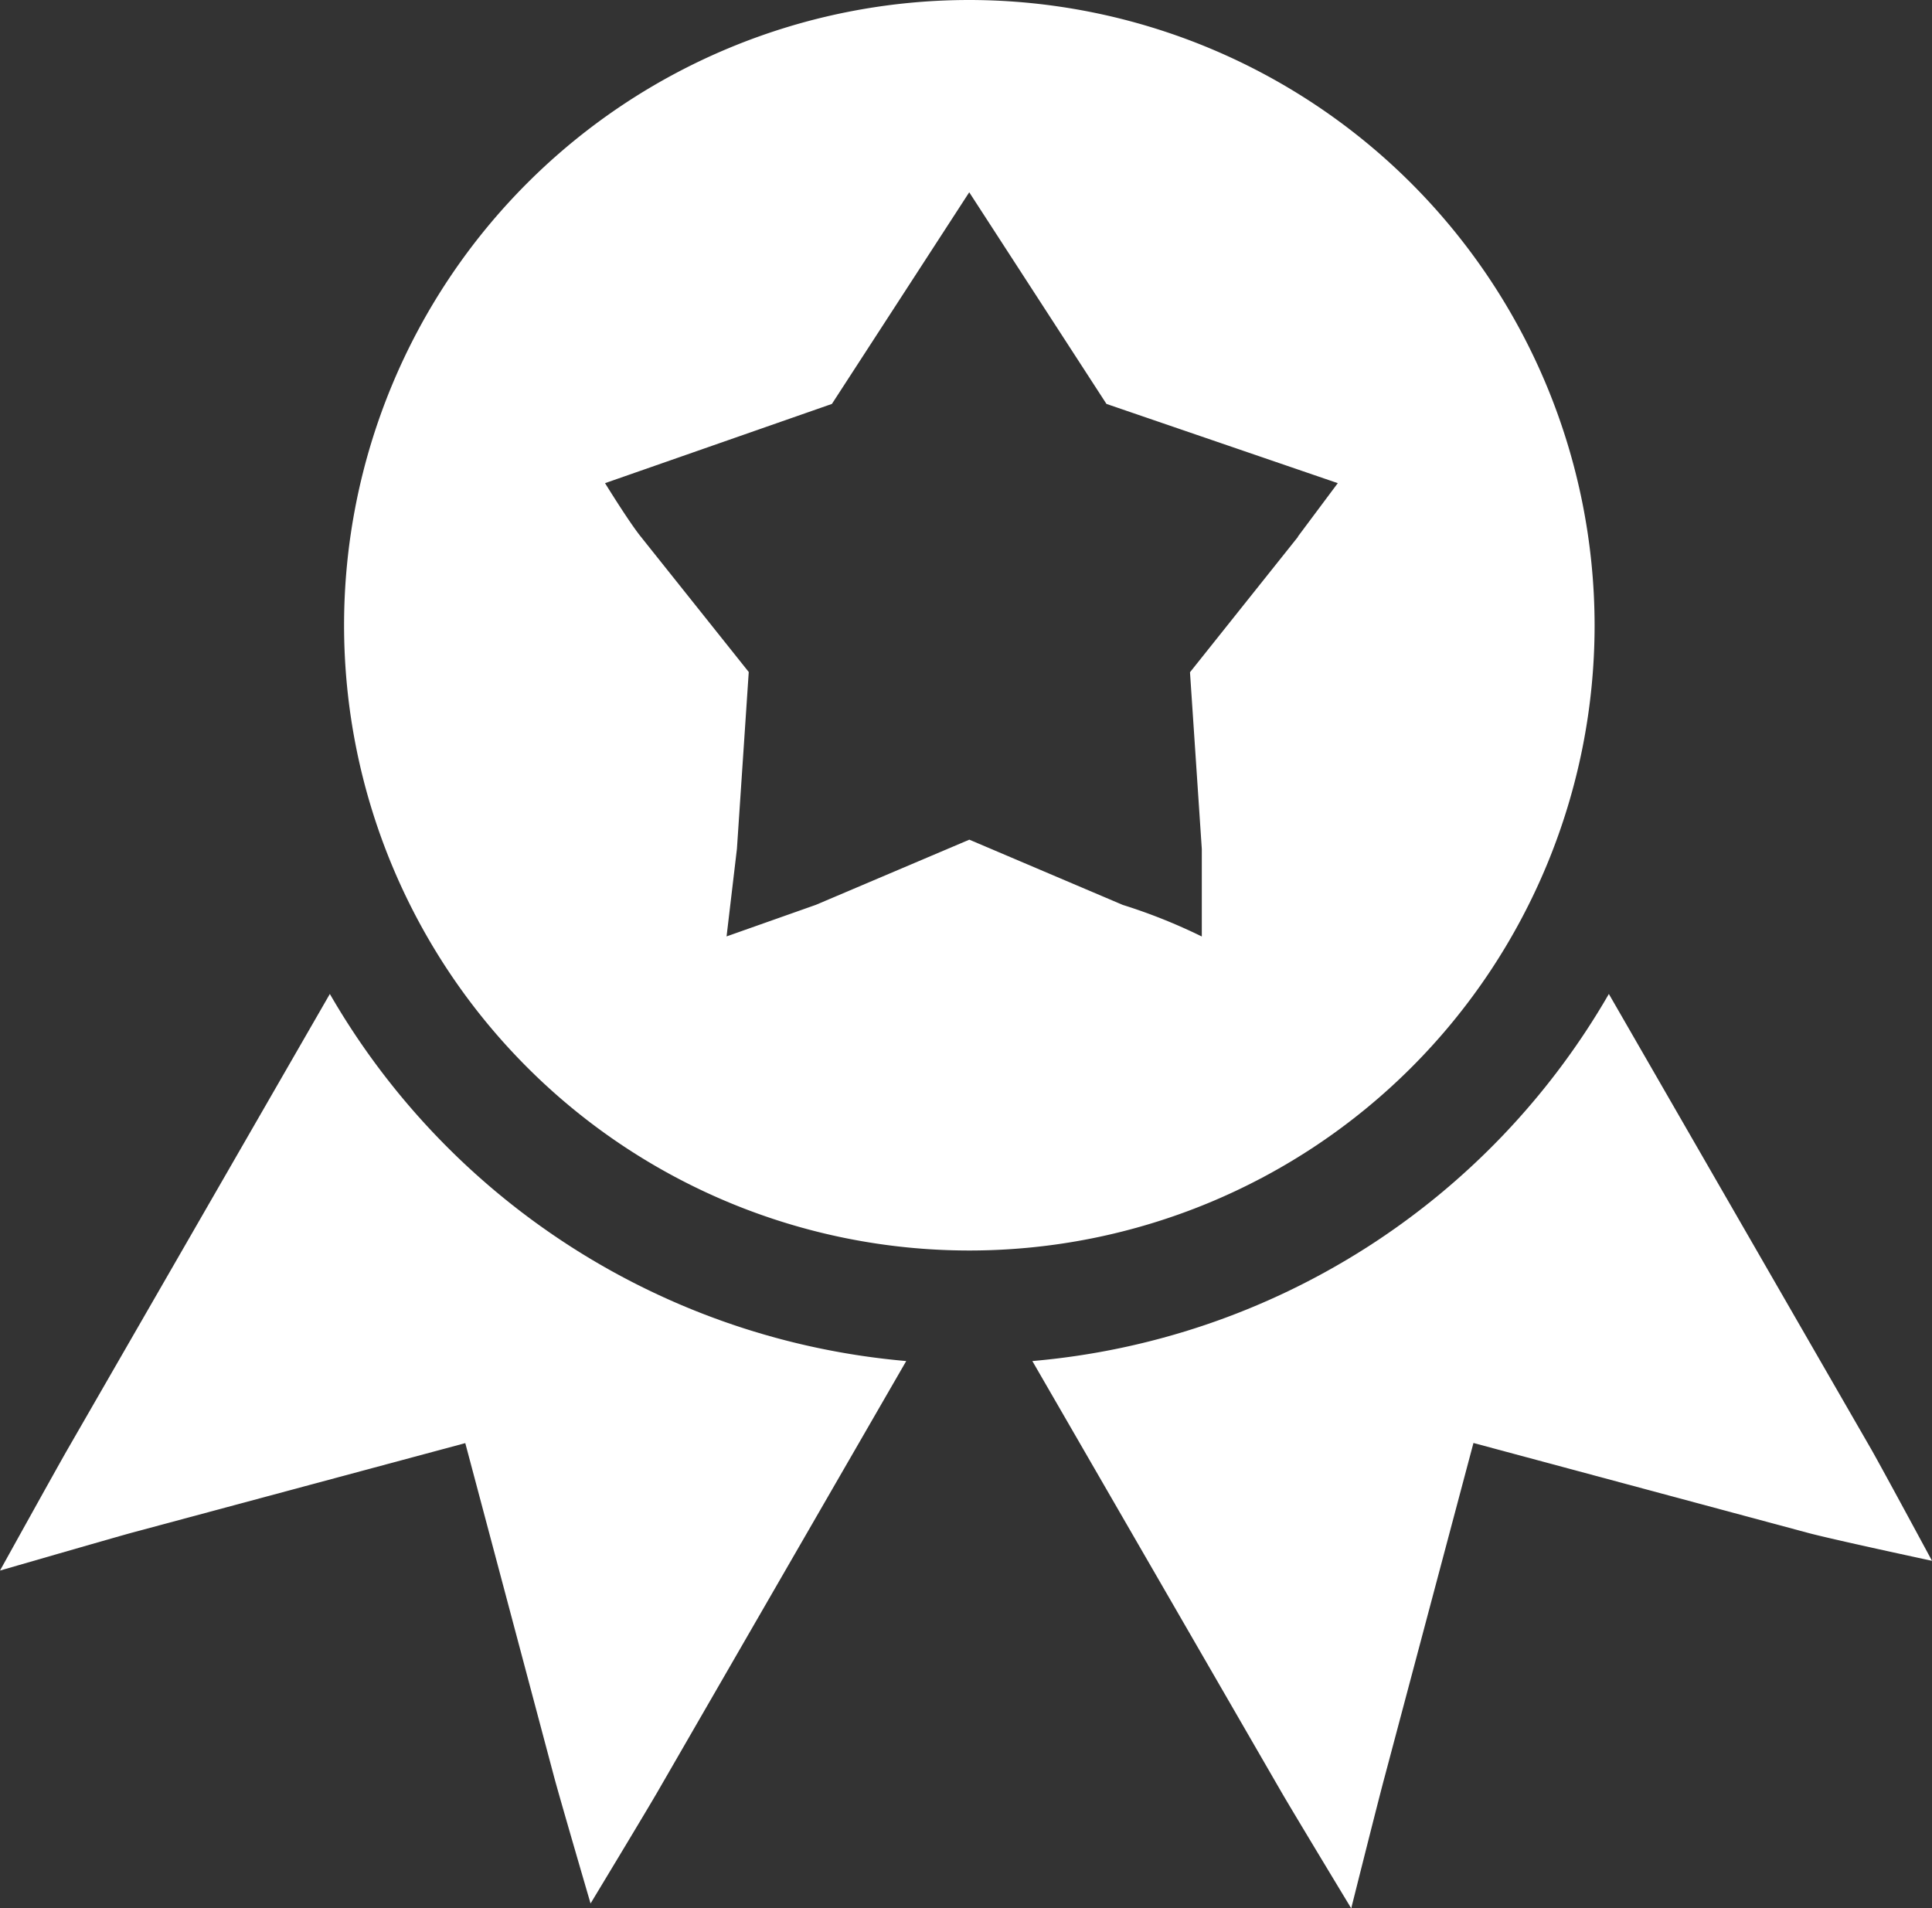
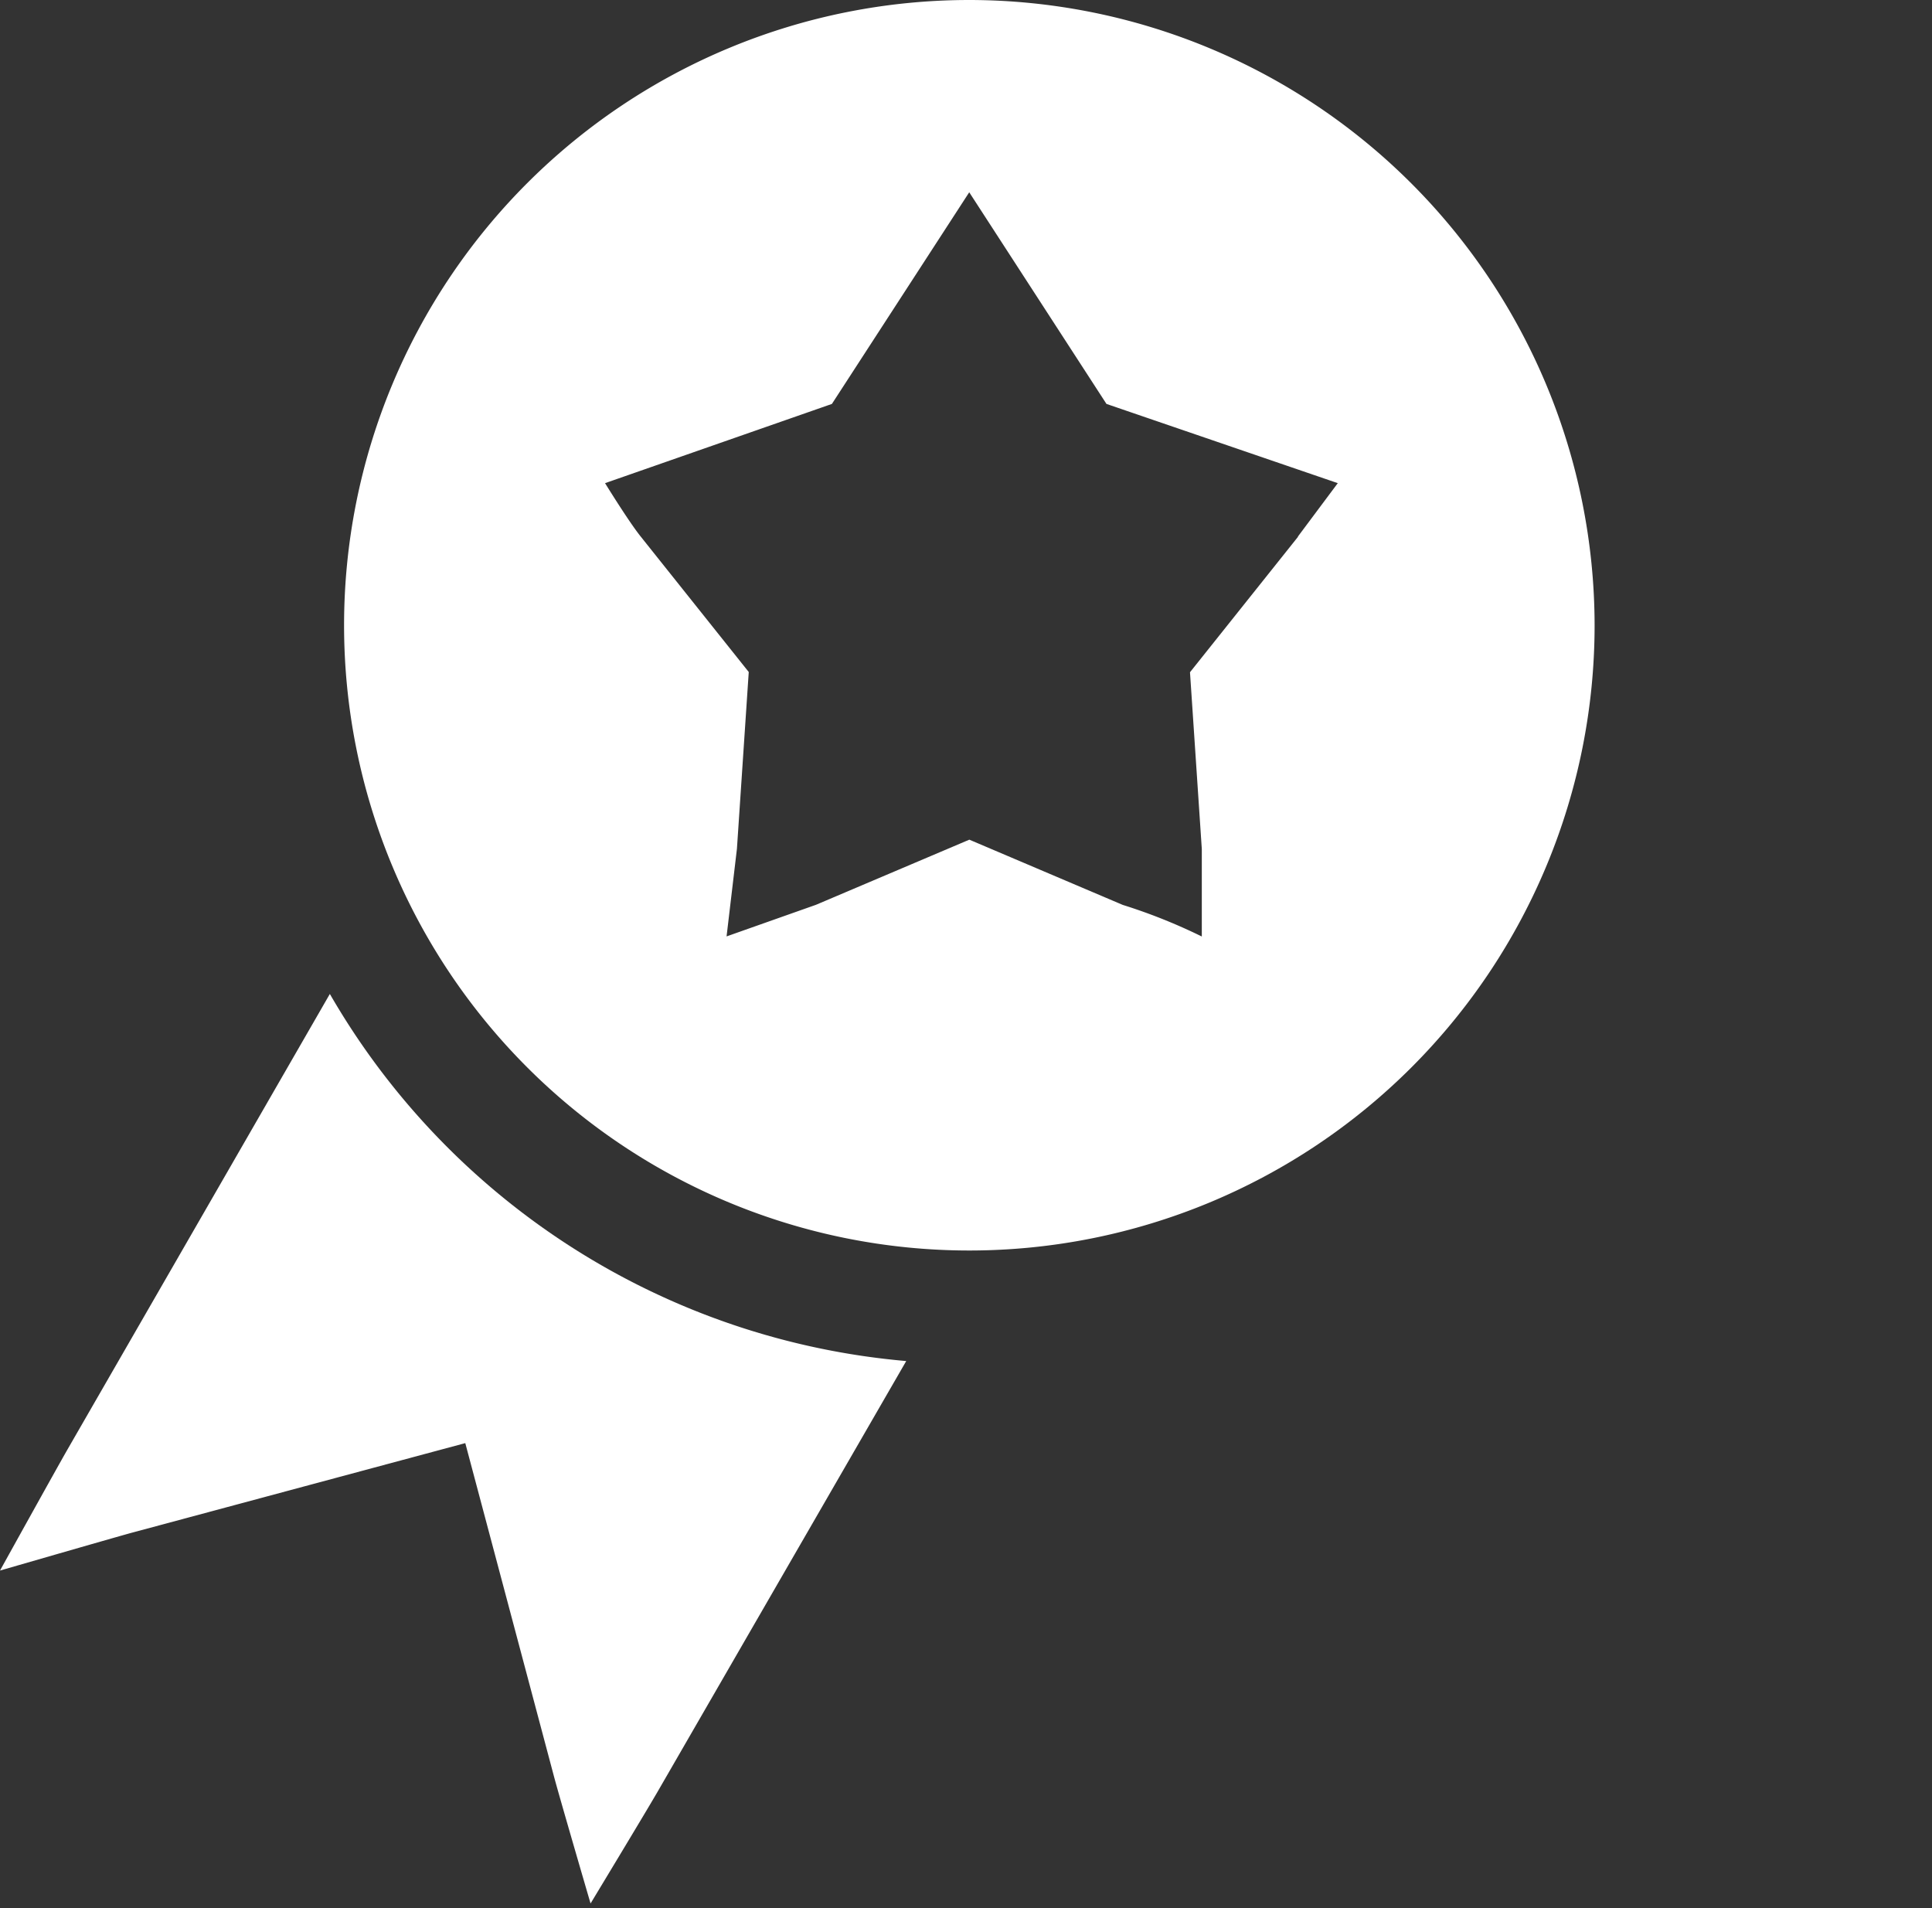
<svg xmlns="http://www.w3.org/2000/svg" width="57.061" height="56.364" viewBox="0 0 57.061 56.364">
  <rect x="0" y="0" width="57.061" height="56.364" fill="#333333" stroke="none" />
  <g id="ribbon" transform="translate(1.769)">
    <g id="Group_34" data-name="Group 34" transform="translate(8.393)">
      <g id="Group_33" data-name="Group 33">
        <path id="Path_244" data-name="Path 244" d="M98.459,0a18.467,18.467,0,1,0,18.467,18.467A18.487,18.487,0,0,0,98.459,0Zm9.707,15.855-3.19,4,.349,5.221V27.66a16.434,16.434,0,0,0-2.334-.933c-.222,0,.208.091,0,0L98.459,24.8l-4.53,1.924-2.64.933.306-2.588.349-5.221-3.19-4c-.356-.443-1.054-1.578-1.054-1.578l6.7-2.34h0l4.056-6.251h0l4.053,6.251,6.832,2.34-1.178,1.578Z" transform="translate(-79.992)" fill="#FFFFFF" />
      </g>
    </g>
    <g id="Group_36" data-name="Group 36" transform="translate(0 29.357)">
      <g id="Group_35" data-name="Group 35">
        <path id="Path_245" data-name="Path 245" d="M7.977,279.776.228,293.23c-.339.591-1.993,3.576-1.993,3.576s3.225-.933,3.884-1.115l9.858-2.649L14.6,302.9c.175.655,1.077,3.739,1.077,3.739s1.7-2.812,2-3.336L25,290.618A21.832,21.832,0,0,1,7.977,279.776Z" transform="translate(-0.004 -279.776)" fill="#FFFFFF" />
      </g>
    </g>
    <g id="Group_38" data-name="Group 38" transform="translate(28.721 29.357)">
      <g id="Group_37" data-name="Group 37">
-         <path id="Path_246" data-name="Path 246" d="M298.5,293.23l-7.753-13.454a21.827,21.827,0,0,1-17.027,10.842l7.33,12.685c.3.524,2.088,3.479,2.088,3.479s.81-3.231.988-3.886l2.622-9.858,9.858,2.649c.658.181,3.685.831,3.685.831S298.836,293.821,298.5,293.23Z" transform="translate(-273.72 -279.776)" fill="#FFFFFF" />
-       </g>
+         </g>
    </g>
  </g>
</svg>